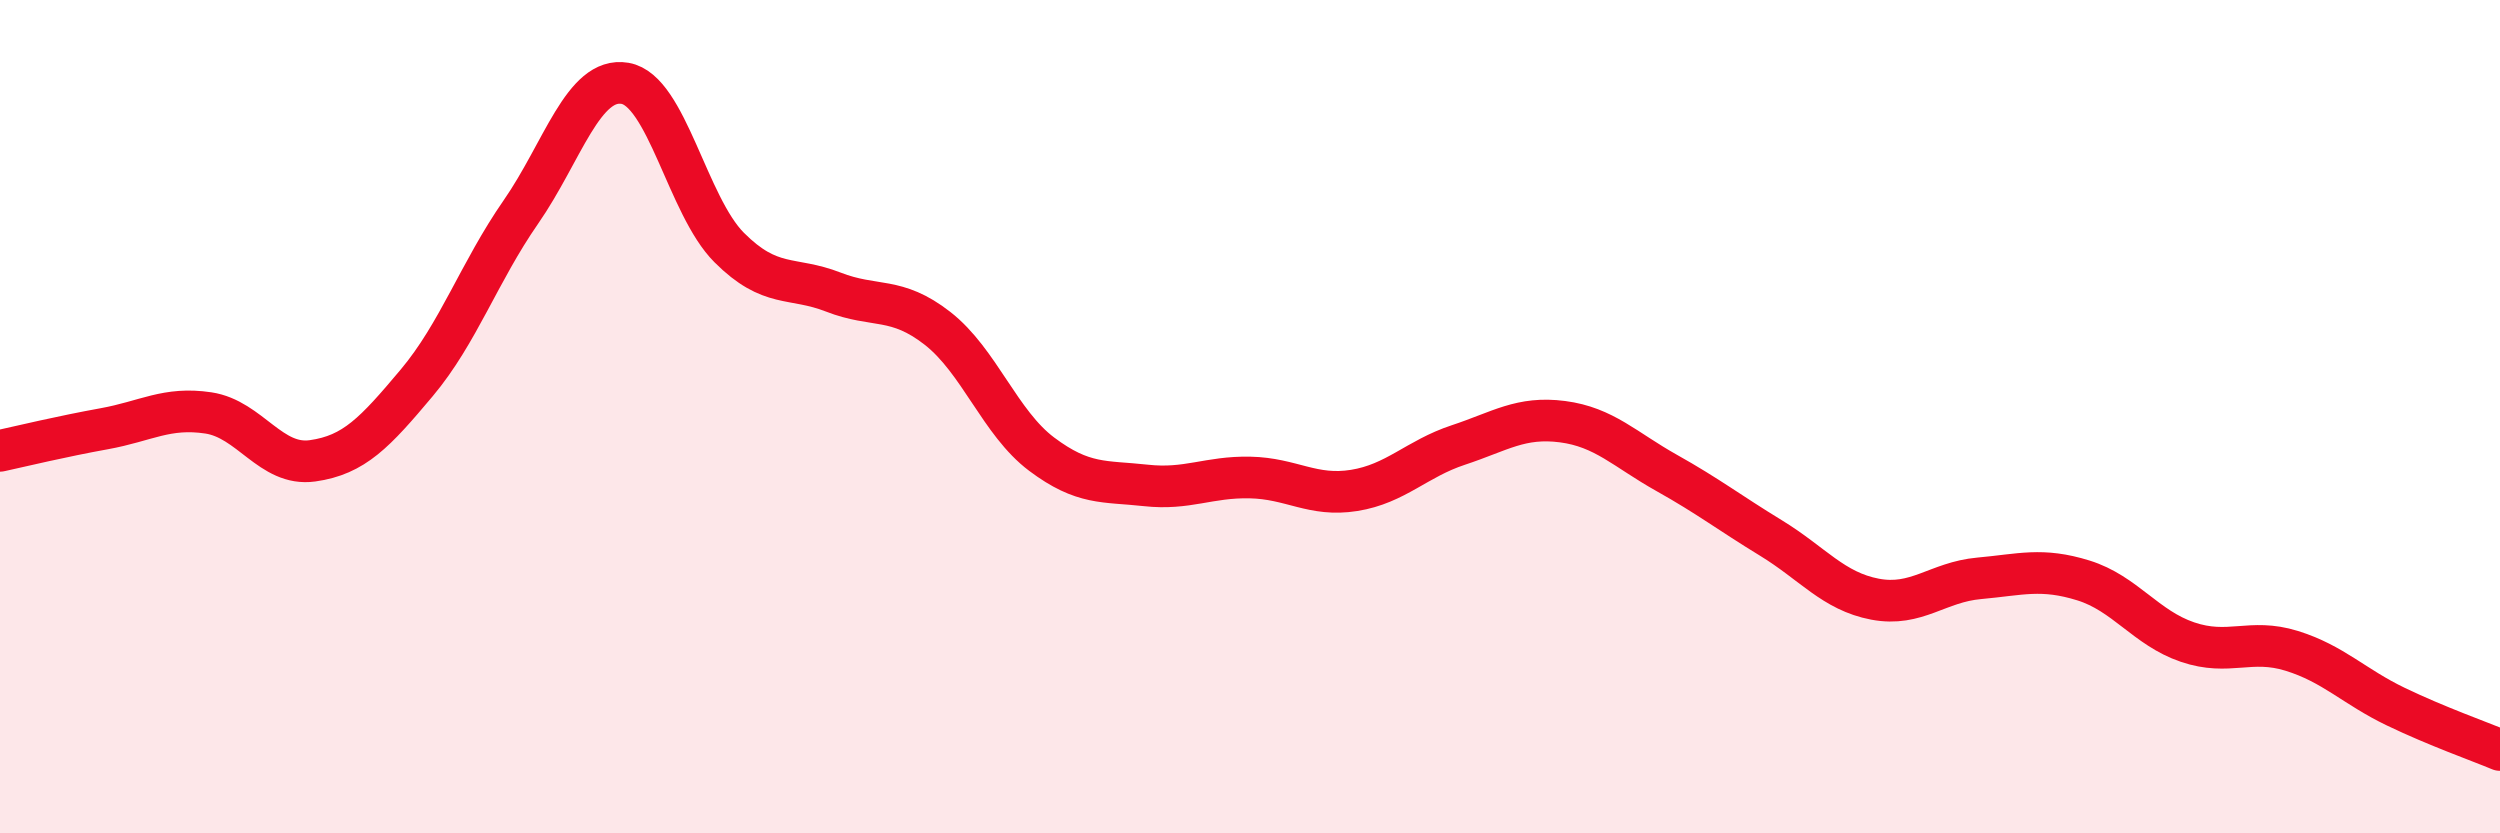
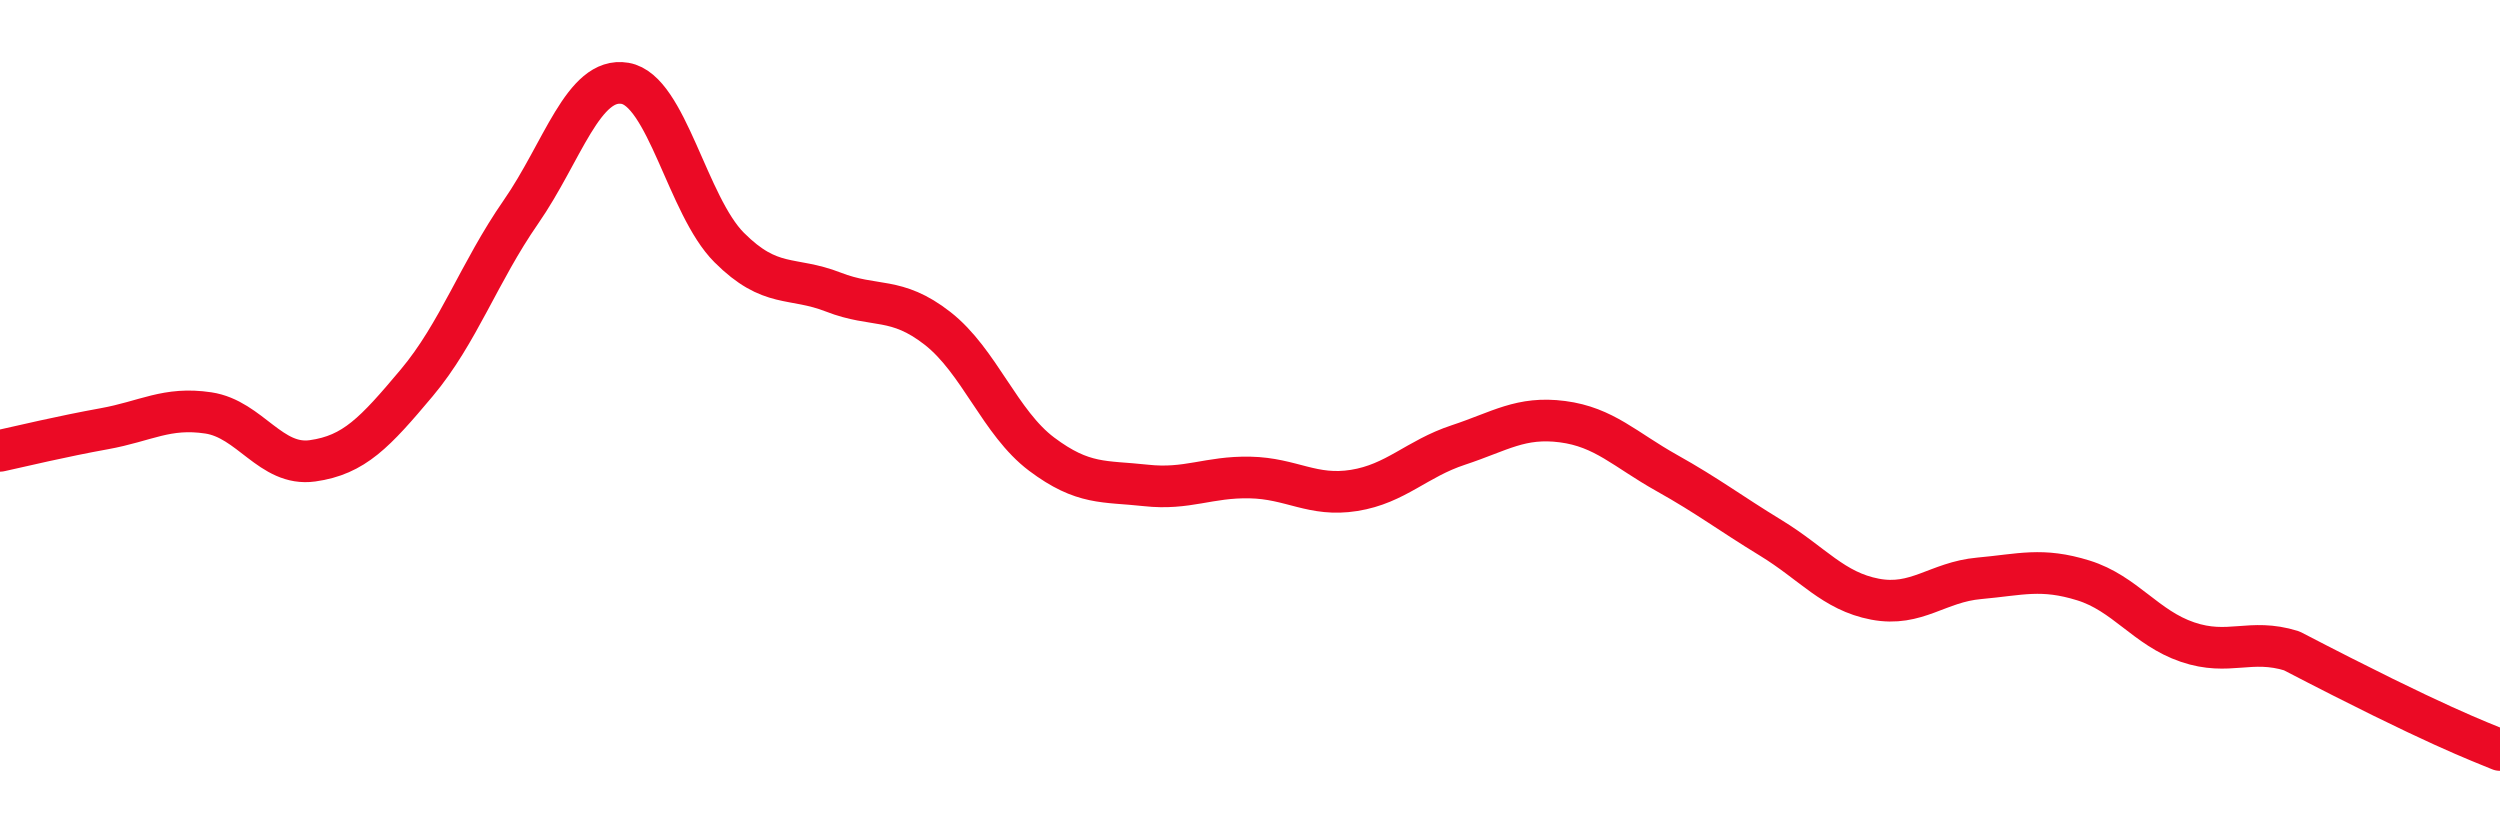
<svg xmlns="http://www.w3.org/2000/svg" width="60" height="20" viewBox="0 0 60 20">
-   <path d="M 0,10.82 C 0.5,10.71 1.5,10.47 2.5,10.29 C 3.5,10.11 4,9.76 5,9.91 C 6,10.06 6.5,11.2 7.5,11.06 C 8.5,10.92 9,10.38 10,9.19 C 11,8 11.5,6.53 12.5,5.09 C 13.5,3.65 14,1.83 15,2 C 16,2.17 16.5,4.94 17.5,5.94 C 18.5,6.94 19,6.62 20,7.01 C 21,7.4 21.5,7.1 22.5,7.88 C 23.5,8.66 24,10.15 25,10.9 C 26,11.65 26.5,11.54 27.5,11.65 C 28.5,11.76 29,11.44 30,11.46 C 31,11.48 31.5,11.93 32.5,11.77 C 33.5,11.61 34,11.01 35,10.68 C 36,10.35 36.5,9.99 37.5,10.12 C 38.5,10.25 39,10.79 40,11.35 C 41,11.91 41.5,12.3 42.5,12.91 C 43.5,13.52 44,14.19 45,14.38 C 46,14.57 46.5,13.97 47.5,13.88 C 48.5,13.79 49,13.62 50,13.93 C 51,14.24 51.5,15.07 52.5,15.41 C 53.5,15.75 54,15.31 55,15.62 C 56,15.93 56.5,16.48 57.5,16.96 C 58.5,17.44 59.5,17.79 60,18L60 20L0 20Z" fill="#EB0A25" opacity="0.1" stroke-linecap="round" stroke-linejoin="round" />
-   <path d="M 0,10.82 C 0.5,10.71 1.5,10.47 2.5,10.29 C 3.5,10.11 4,9.76 5,9.91 C 6,10.06 6.5,11.2 7.5,11.06 C 8.5,10.92 9,10.38 10,9.19 C 11,8 11.5,6.53 12.5,5.09 C 13.5,3.65 14,1.83 15,2 C 16,2.17 16.5,4.94 17.5,5.94 C 18.5,6.94 19,6.62 20,7.01 C 21,7.4 21.5,7.1 22.5,7.88 C 23.5,8.66 24,10.15 25,10.9 C 26,11.65 26.5,11.54 27.5,11.65 C 28.5,11.76 29,11.44 30,11.46 C 31,11.48 31.5,11.93 32.5,11.77 C 33.5,11.61 34,11.01 35,10.68 C 36,10.35 36.5,9.99 37.5,10.12 C 38.5,10.25 39,10.79 40,11.35 C 41,11.91 41.5,12.3 42.5,12.91 C 43.5,13.52 44,14.19 45,14.38 C 46,14.57 46.5,13.97 47.5,13.88 C 48.5,13.79 49,13.62 50,13.93 C 51,14.24 51.5,15.07 52.5,15.41 C 53.5,15.75 54,15.31 55,15.62 C 56,15.93 56.5,16.48 57.5,16.96 C 58.5,17.44 59.5,17.79 60,18" stroke="#EB0A25" stroke-width="1" fill="none" stroke-linecap="round" stroke-linejoin="round" />
+   <path d="M 0,10.82 C 0.5,10.71 1.5,10.47 2.5,10.29 C 3.5,10.11 4,9.76 5,9.91 C 6,10.06 6.5,11.2 7.5,11.06 C 8.5,10.92 9,10.38 10,9.19 C 11,8 11.5,6.53 12.5,5.09 C 13.5,3.65 14,1.83 15,2 C 16,2.17 16.5,4.94 17.5,5.94 C 18.5,6.94 19,6.62 20,7.01 C 21,7.4 21.5,7.1 22.5,7.88 C 23.5,8.66 24,10.15 25,10.9 C 26,11.65 26.5,11.54 27.5,11.65 C 28.5,11.76 29,11.44 30,11.46 C 31,11.48 31.5,11.93 32.5,11.77 C 33.5,11.61 34,11.01 35,10.68 C 36,10.35 36.5,9.99 37.5,10.12 C 38.5,10.25 39,10.79 40,11.35 C 41,11.91 41.5,12.3 42.5,12.91 C 43.5,13.52 44,14.19 45,14.38 C 46,14.57 46.5,13.97 47.5,13.88 C 48.5,13.79 49,13.62 50,13.93 C 51,14.24 51.5,15.07 52.5,15.41 C 53.5,15.75 54,15.31 55,15.62 C 58.5,17.44 59.5,17.79 60,18" stroke="#EB0A25" stroke-width="1" fill="none" stroke-linecap="round" stroke-linejoin="round" />
</svg>